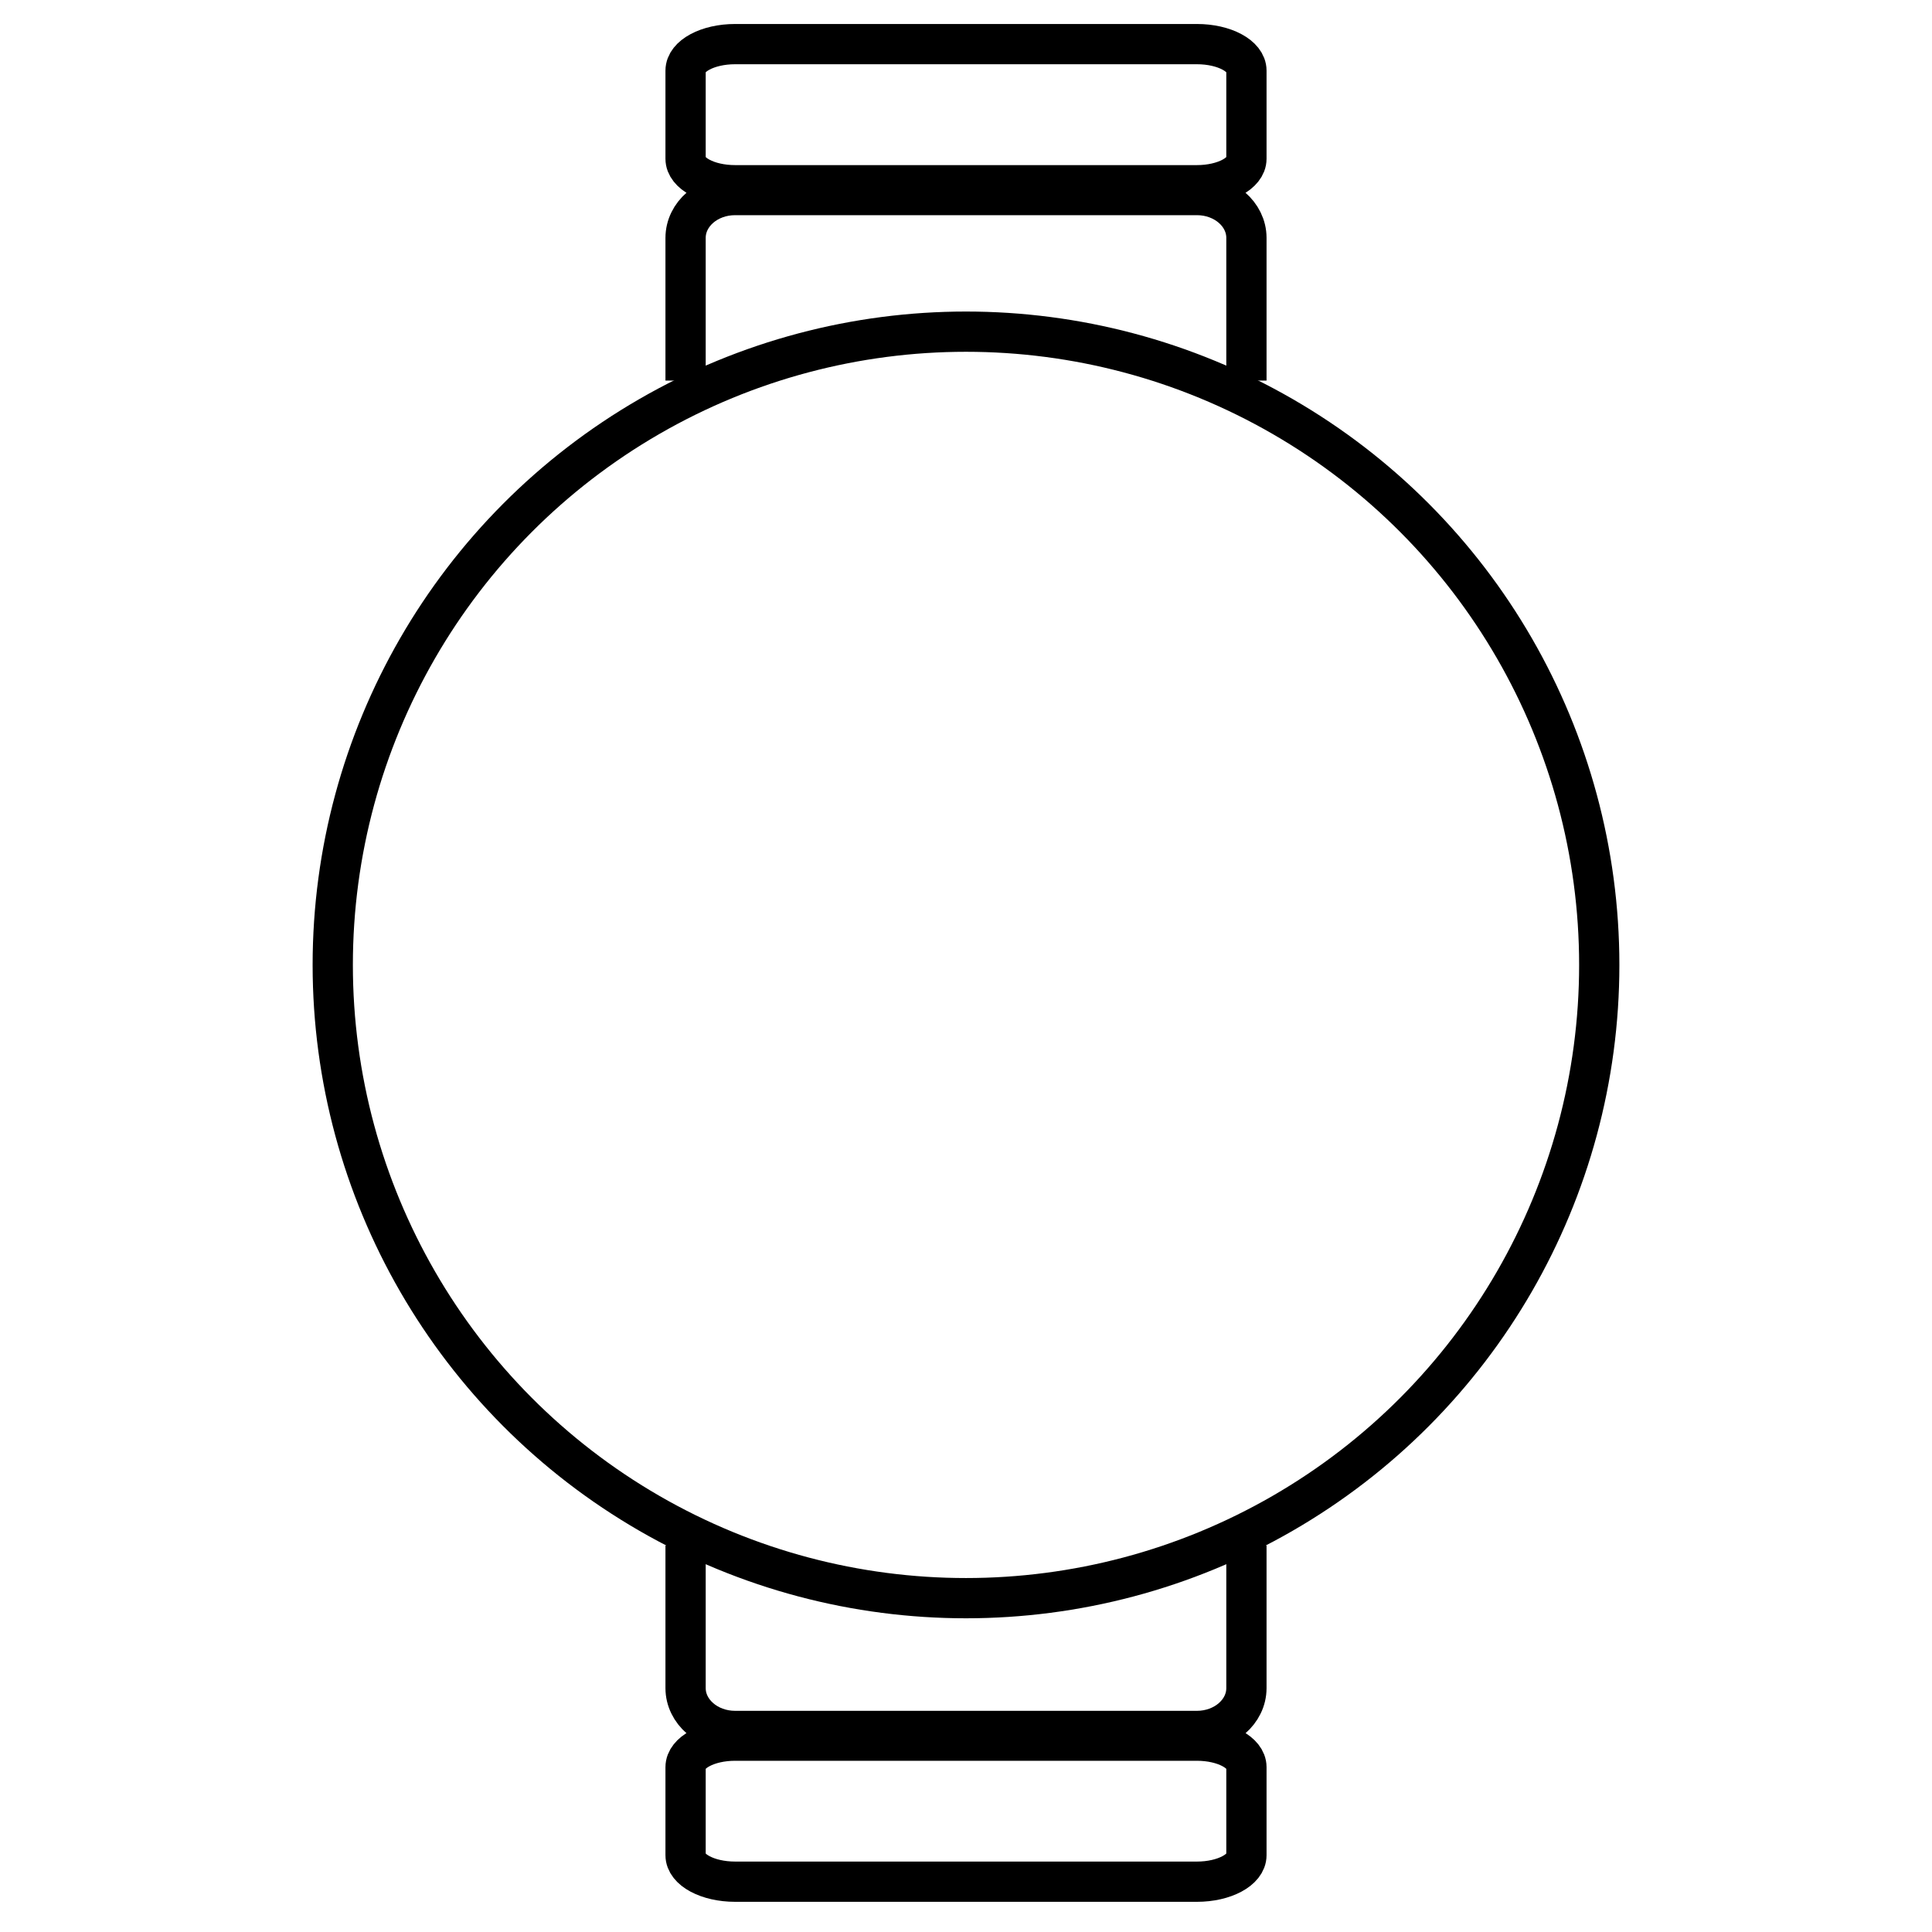
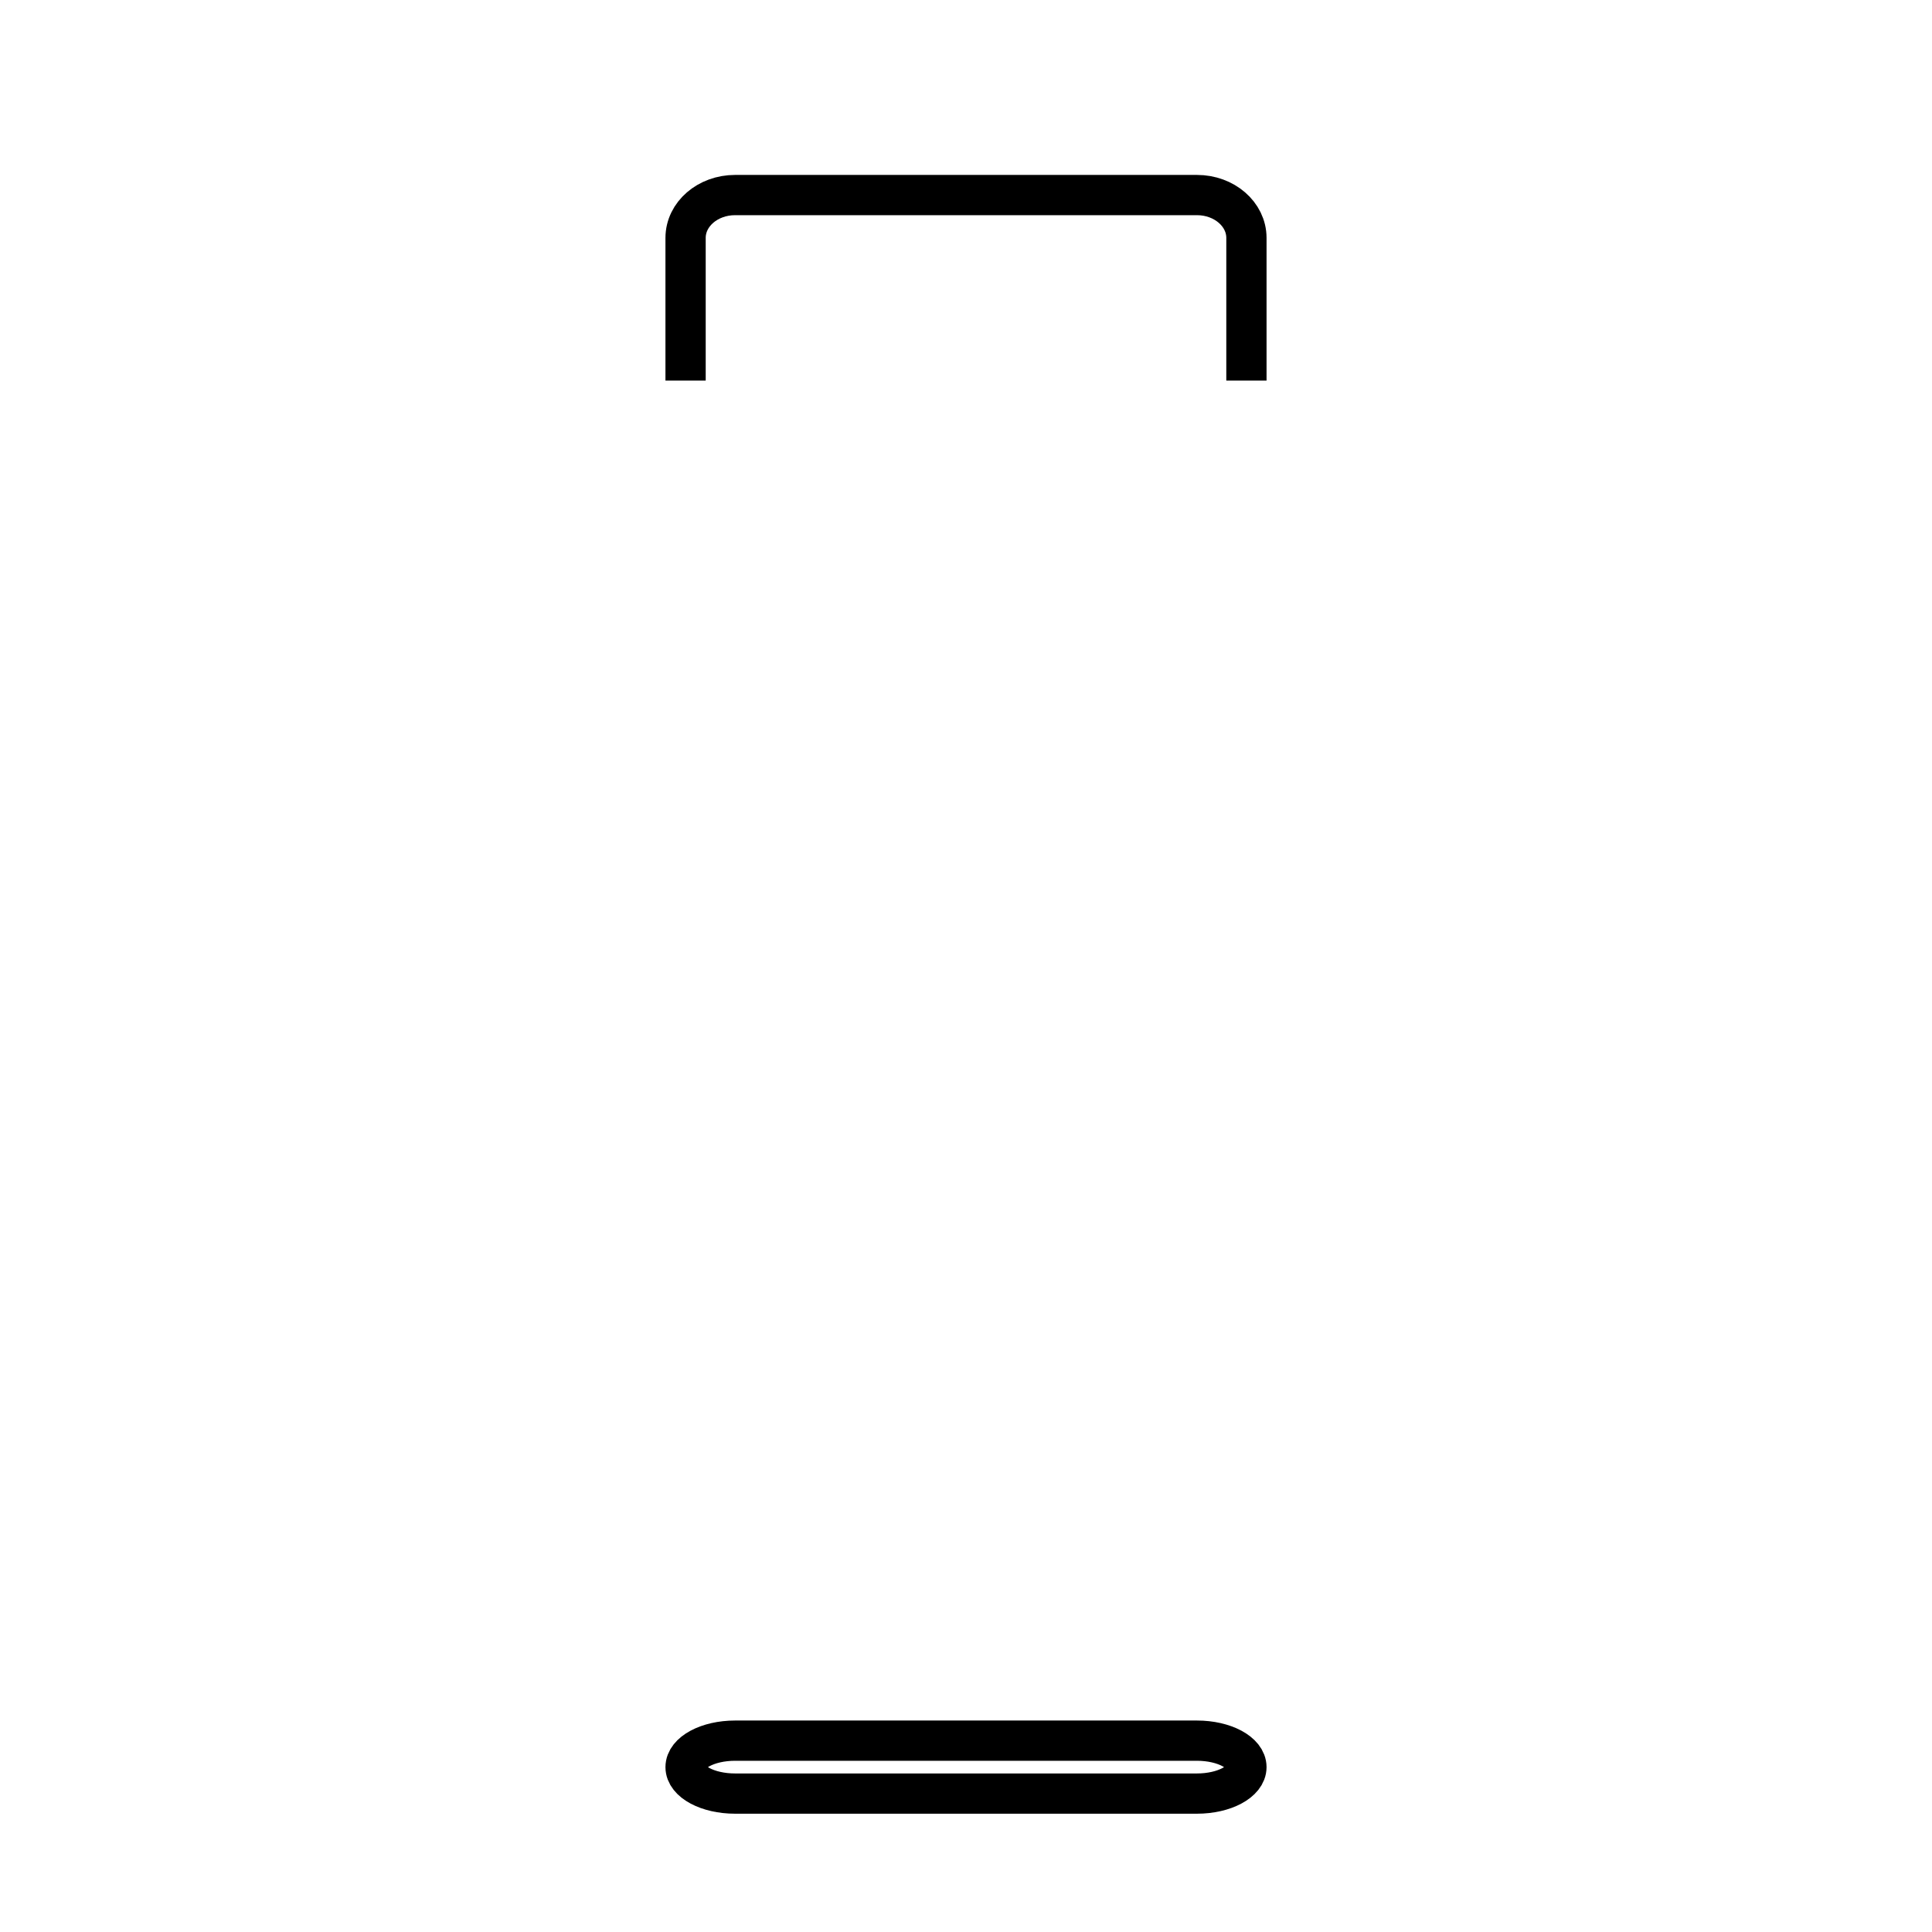
<svg xmlns="http://www.w3.org/2000/svg" version="1.1" id="Layer_1" x="0px" y="0px" width="48px" height="48px" viewBox="0 0 48 48" enable-background="new 0 0 48 48" xml:space="preserve">
  <g id="dinning-table36">
-     <circle fill="none" stroke="#000000" stroke-miterlimit="10" cx="24" cy="23.973" r="15.733" />
-     <path fill="none" stroke="#000000" stroke-miterlimit="10" d="M30.967,3.945c0,0.362-0.552,0.657-1.229,0.657H18.263   c-0.68,0-1.23-0.295-1.23-0.657V1.754c0-0.363,0.55-0.658,1.23-0.658h11.475c0.678,0,1.229,0.295,1.229,0.658L30.967,3.945   L30.967,3.945z" />
    <path fill="none" stroke="#000000" stroke-miterlimit="10" d="M17.033,9.455V5.91c0-0.588,0.55-1.064,1.23-1.064h11.475   c0.678,0,1.229,0.476,1.229,1.064v3.545" />
-     <path fill="none" stroke="#000000" stroke-miterlimit="10" d="M17.033,43.904c0-0.362,0.55-0.658,1.23-0.658h11.475   c0.678,0,1.229,0.296,1.229,0.658v2.189c0,0.362-0.552,0.657-1.229,0.657H18.263c-0.68,0-1.23-0.295-1.23-0.657V43.904z" />
-     <path fill="none" stroke="#000000" stroke-miterlimit="10" d="M30.967,38.396v3.545c0,0.588-0.552,1.064-1.229,1.064H18.263   c-0.68,0-1.23-0.479-1.23-1.064v-3.545" />
+     <path fill="none" stroke="#000000" stroke-miterlimit="10" d="M17.033,43.904c0-0.362,0.55-0.658,1.23-0.658h11.475   c0.678,0,1.229,0.296,1.229,0.658c0,0.362-0.552,0.657-1.229,0.657H18.263c-0.68,0-1.23-0.295-1.23-0.657V43.904z" />
  </g>
</svg>